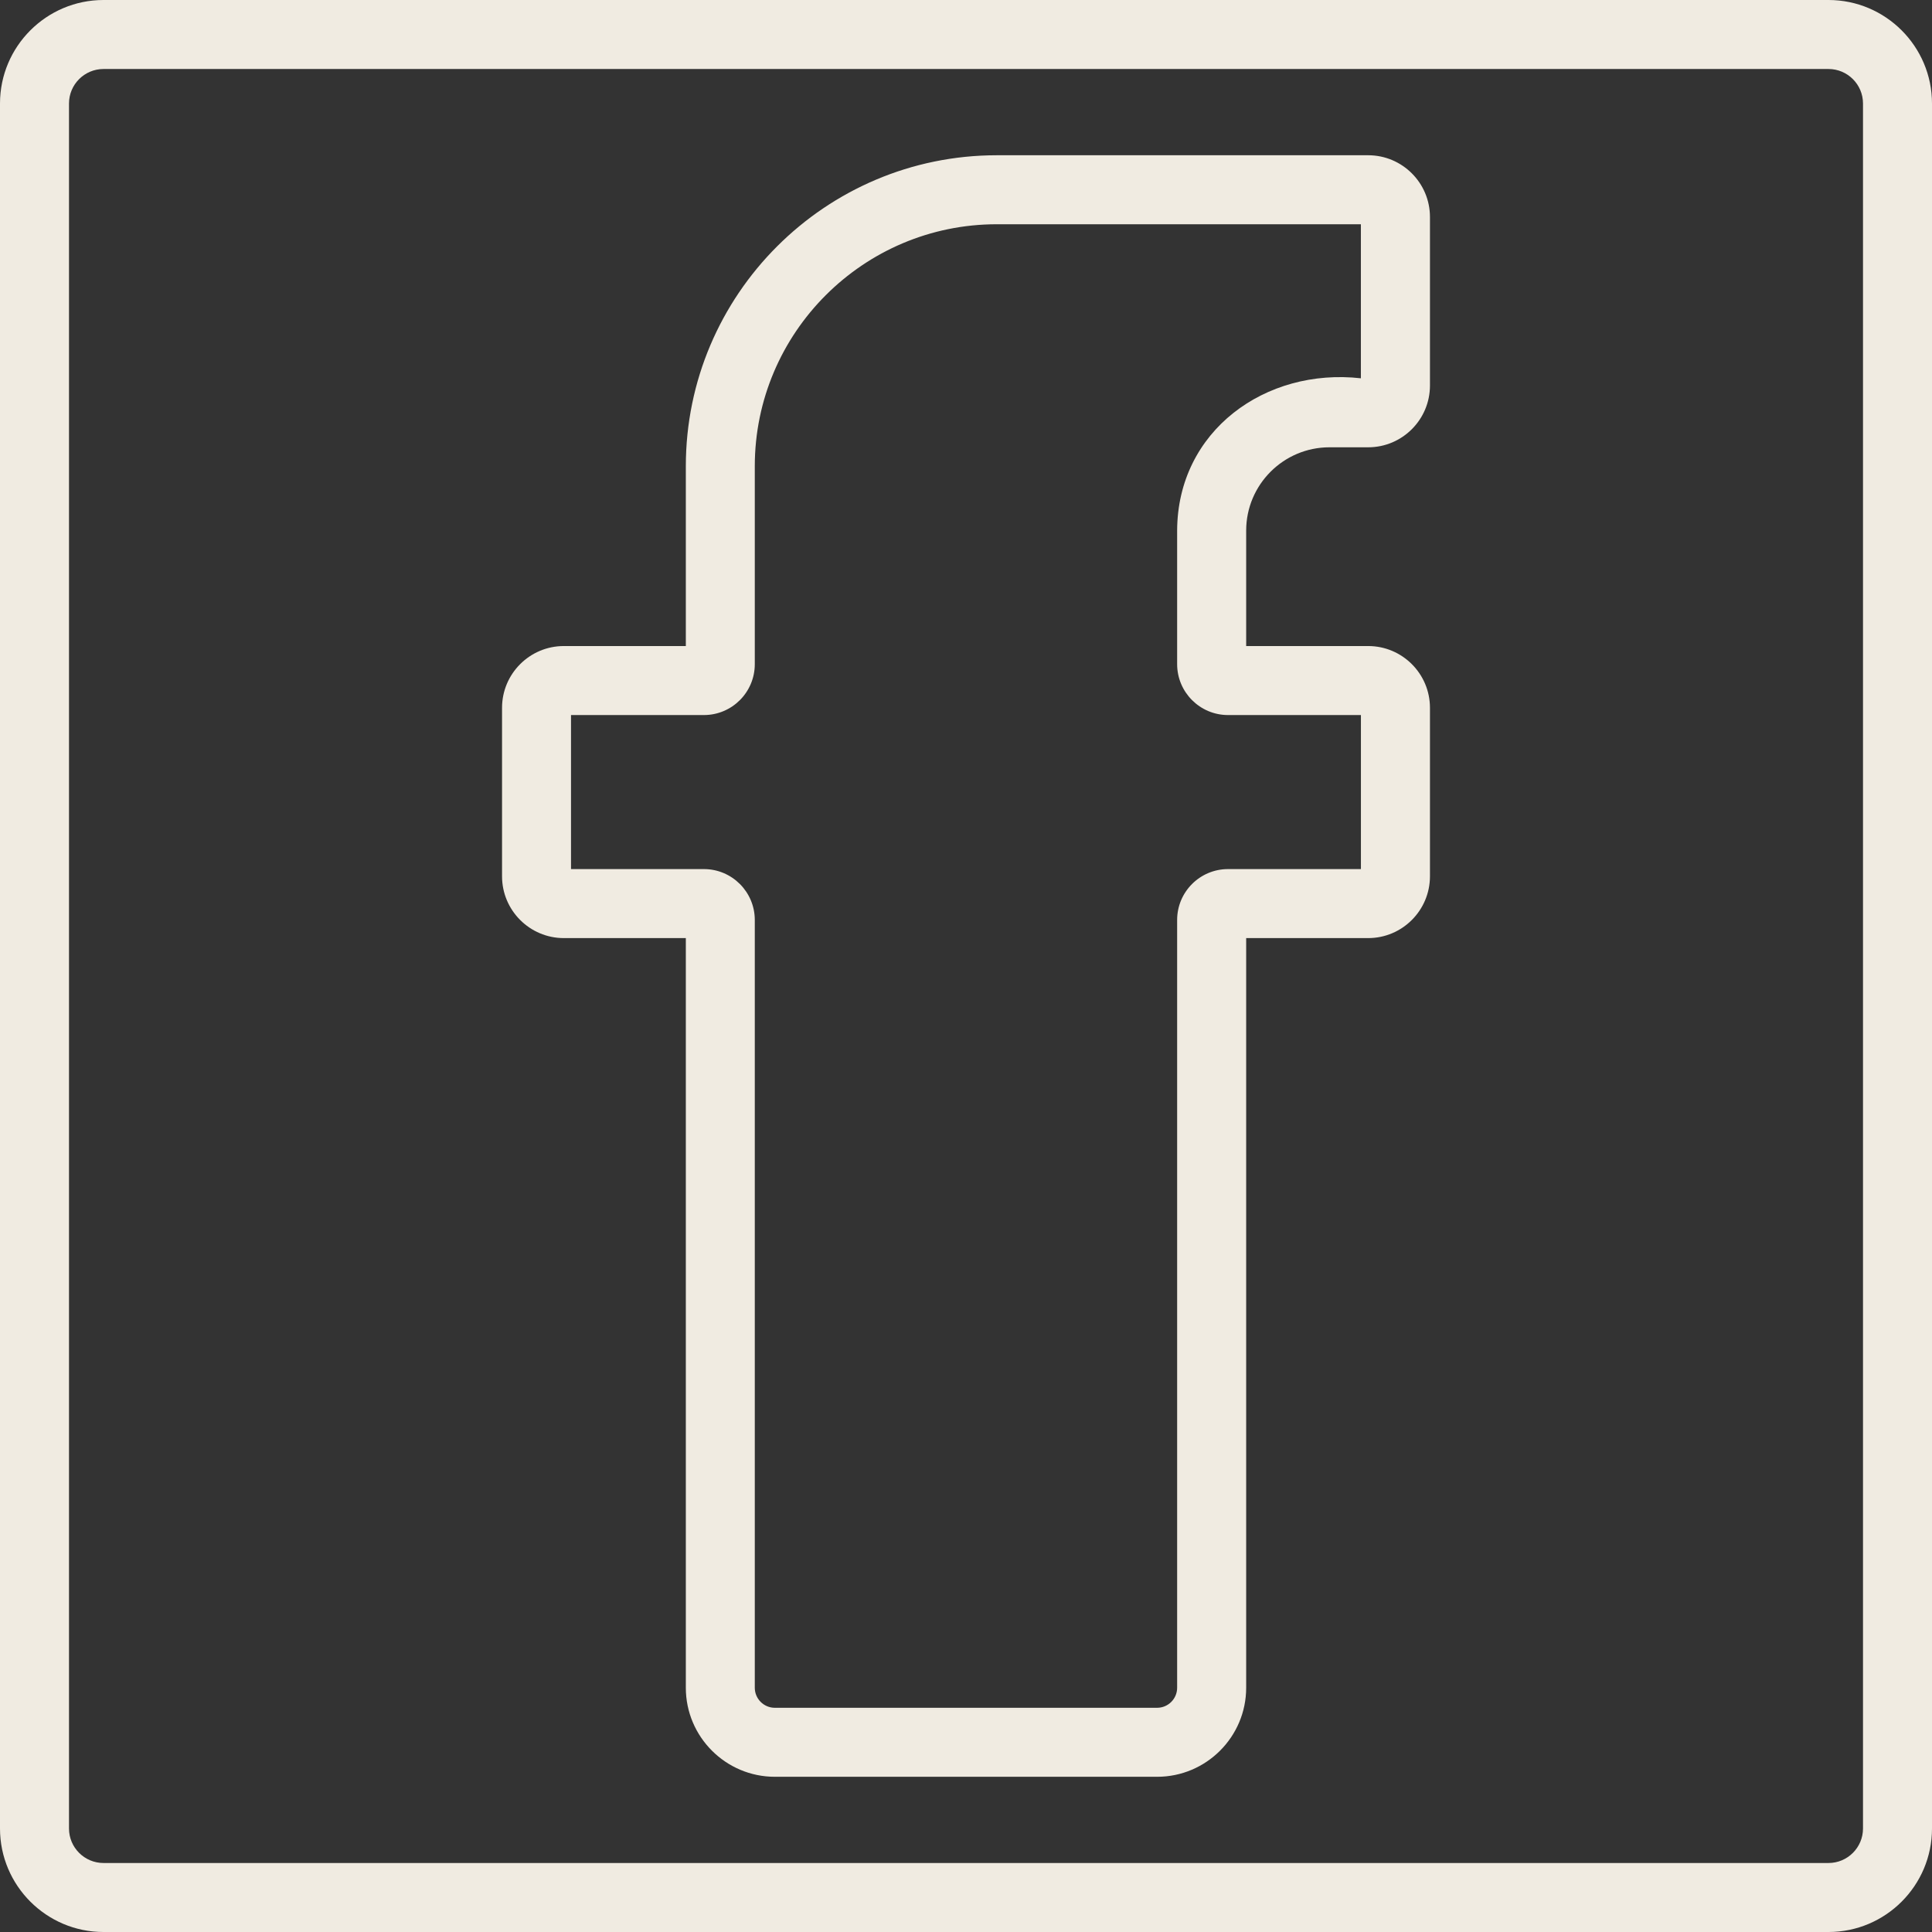
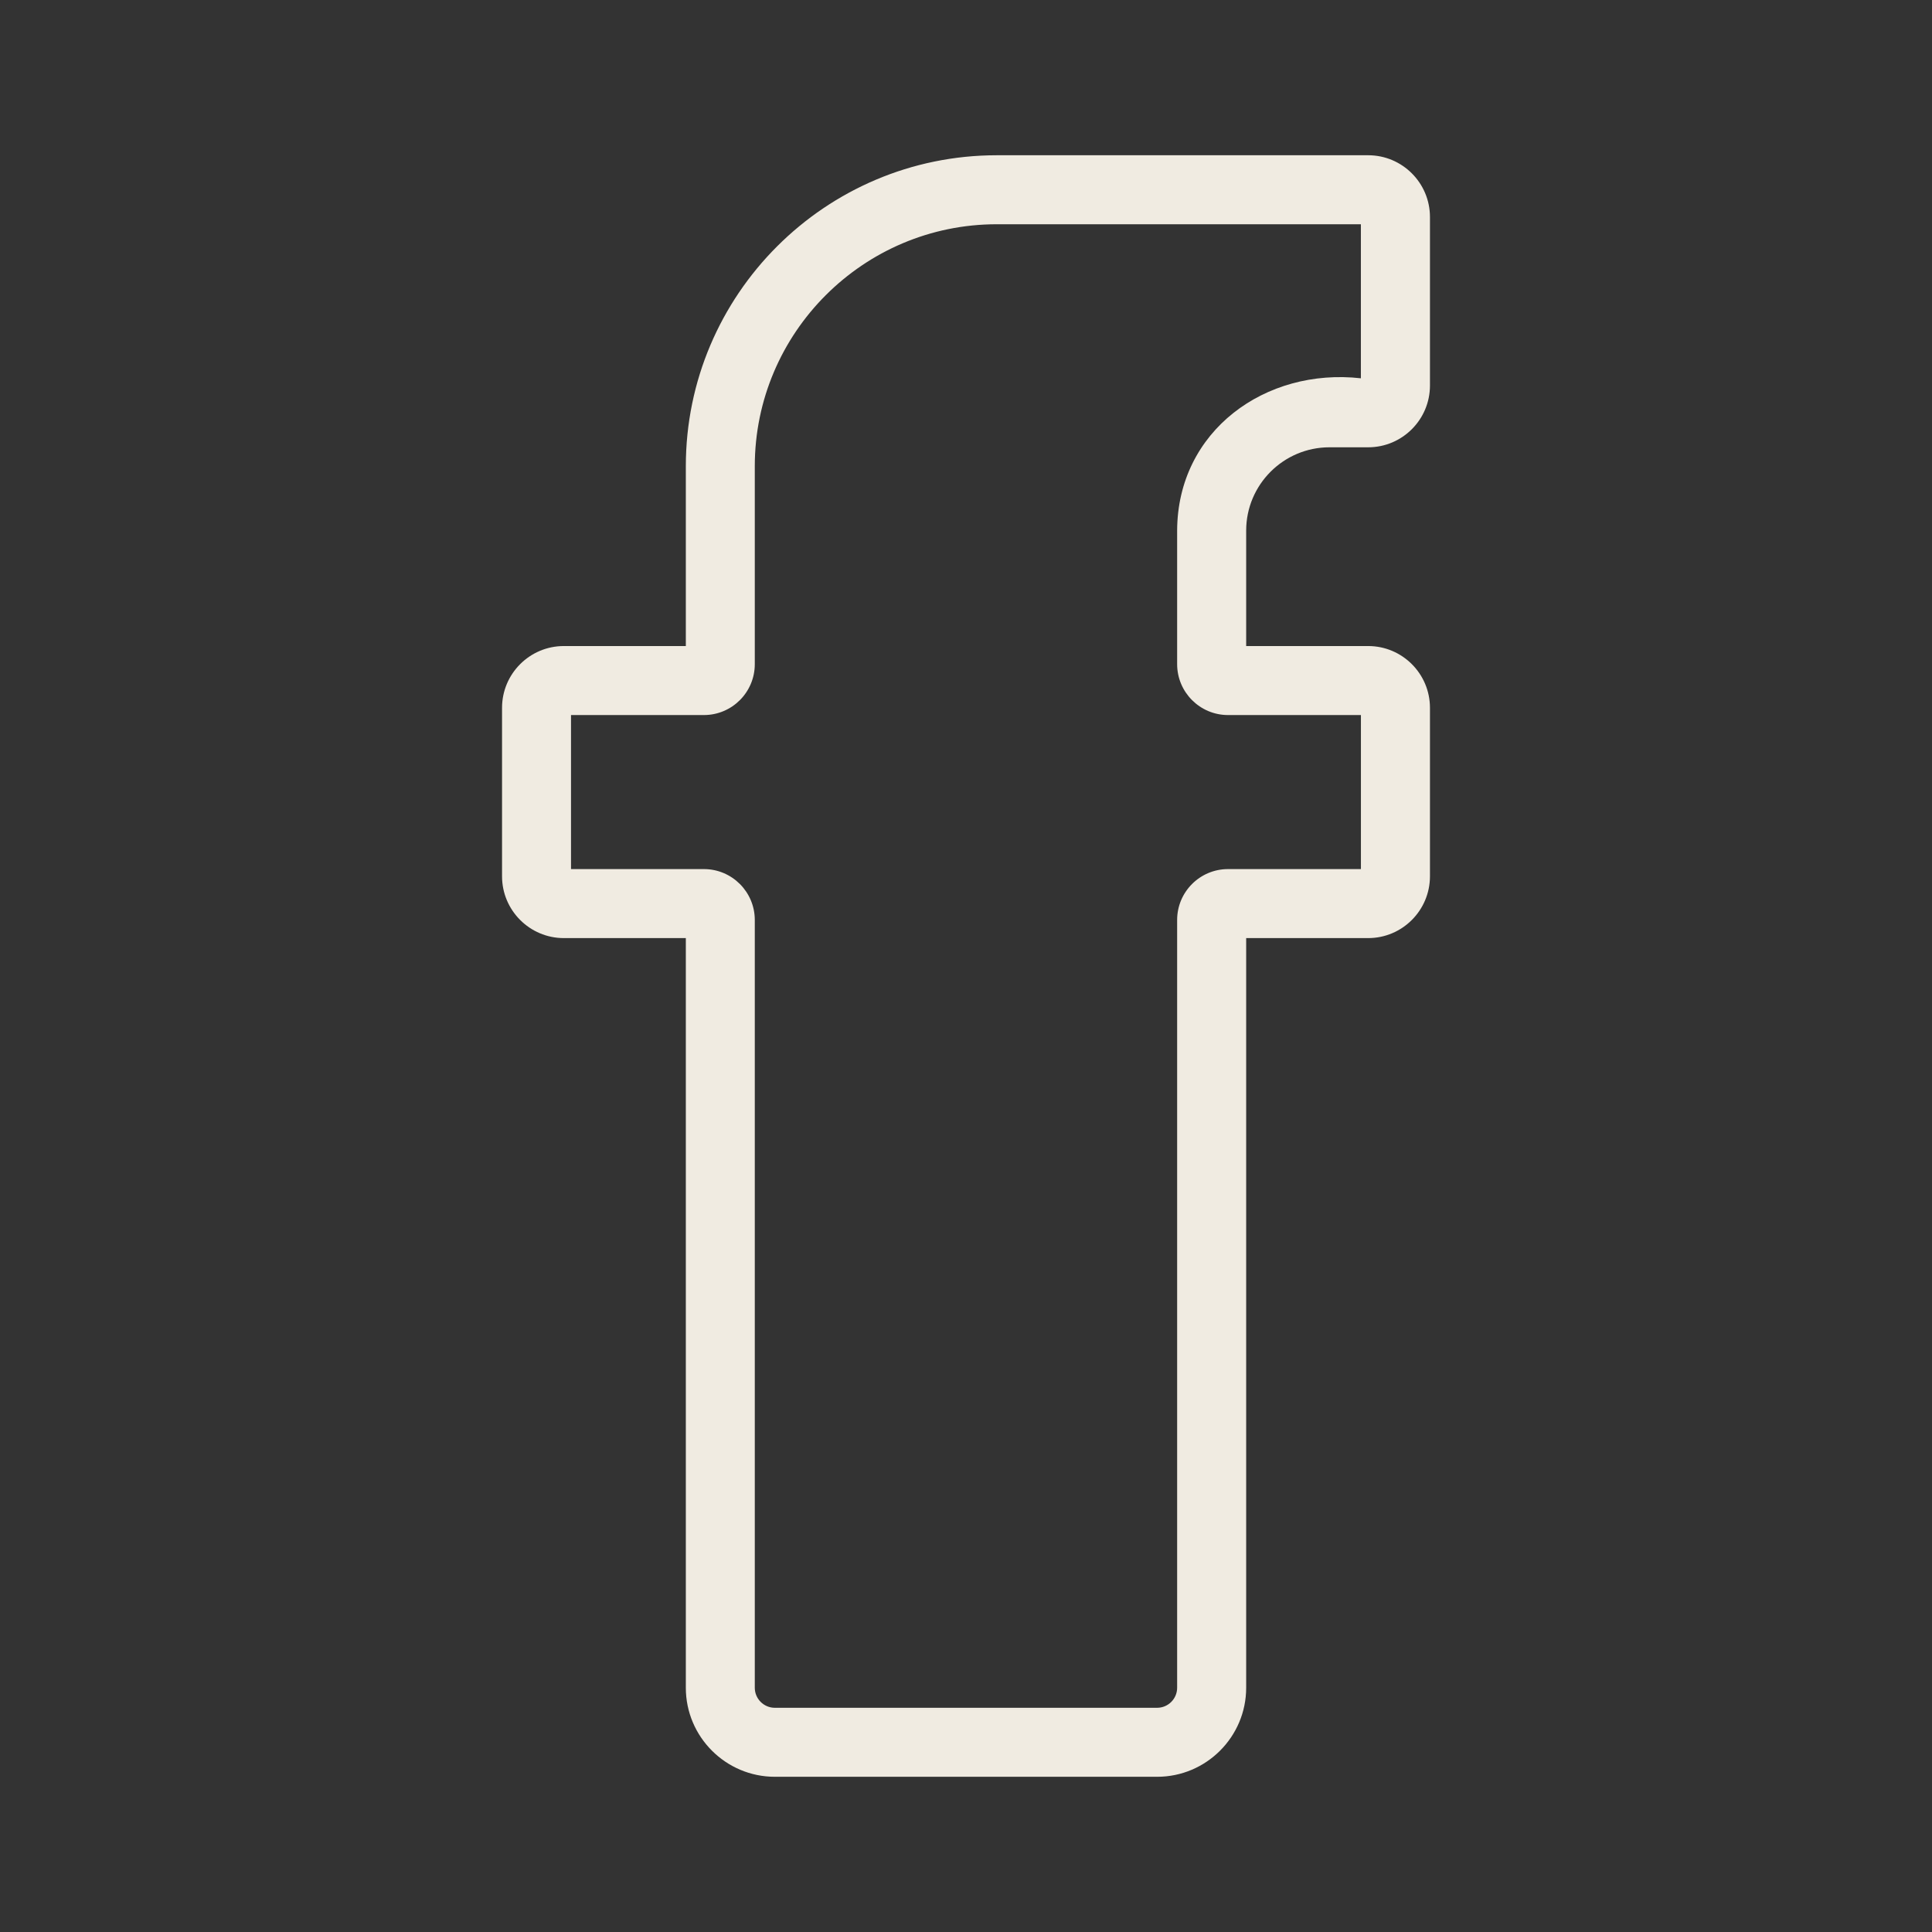
<svg xmlns="http://www.w3.org/2000/svg" fill="#f0ebe1" height="56" preserveAspectRatio="xMidYMid meet" version="1" viewBox="4.0 4.0 56.0 56.0" width="56" zoomAndPan="magnify">
  <rect x="4.0" y="4.0" width="56.0" height="56.0" fill="#333333" stroke="none" />
  <g id="change1_1">
    <path d="m43.657,8.5h-10.764c-4.97,0-9.014,4.044-9.014,9.014v5.212h-3.537c-.987,0-1.79.803-1.79,1.79v4.884c0,.987.803,1.791,1.79,1.791h3.537v21.729c0,1.423,1.158,2.581,2.581,2.581h11.08c1.423,0,2.581-1.158,2.581-2.581v-21.729h3.537c.987,0,1.79-.804,1.79-1.791v-4.884c0-.987-.803-1.79-1.79-1.79h-3.537v-3.347c0-1.331,1.083-2.414,2.414-2.414h1.123c.987,0,1.79-.803,1.79-1.79v-4.885c0-.987-.803-1.79-1.79-1.79Zm-.21,6.465c-2.766-.312-5.317,1.522-5.327,4.414-0-0-0,3.872-0,3.872,0,.813.661,1.475,1.474,1.475h3.853v4.465h-3.853c-.813,0-1.474.661-1.474,1.474v22.255c0,.32-.26.581-.581.581h-11.08c-.32,0-.581-.261-.581-.581v-22.255c0-.812-.661-1.474-1.474-1.474h-3.853v-4.465h3.853c.813,0,1.474-.661,1.474-1.475v-5.737c0-3.867,3.146-7.014,7.014-7.014h10.554v4.465Z" />
  </g>
  <g id="change1_2">
-     <path d="m57,4H7c-1.654,0-3,1.346-3,3v50c0,1.654,1.346,3,3,3h50c1.654,0,3-1.346,3-3V7c0-1.654-1.346-3-3-3Zm1,53c0,.552-.449,1-1,1H7c-.551,0-1-.448-1-1V7c0-.552.449-1,1-1h50c.551,0,1,.448,1,1v50Z" />
-   </g>
+     </g>
</svg>